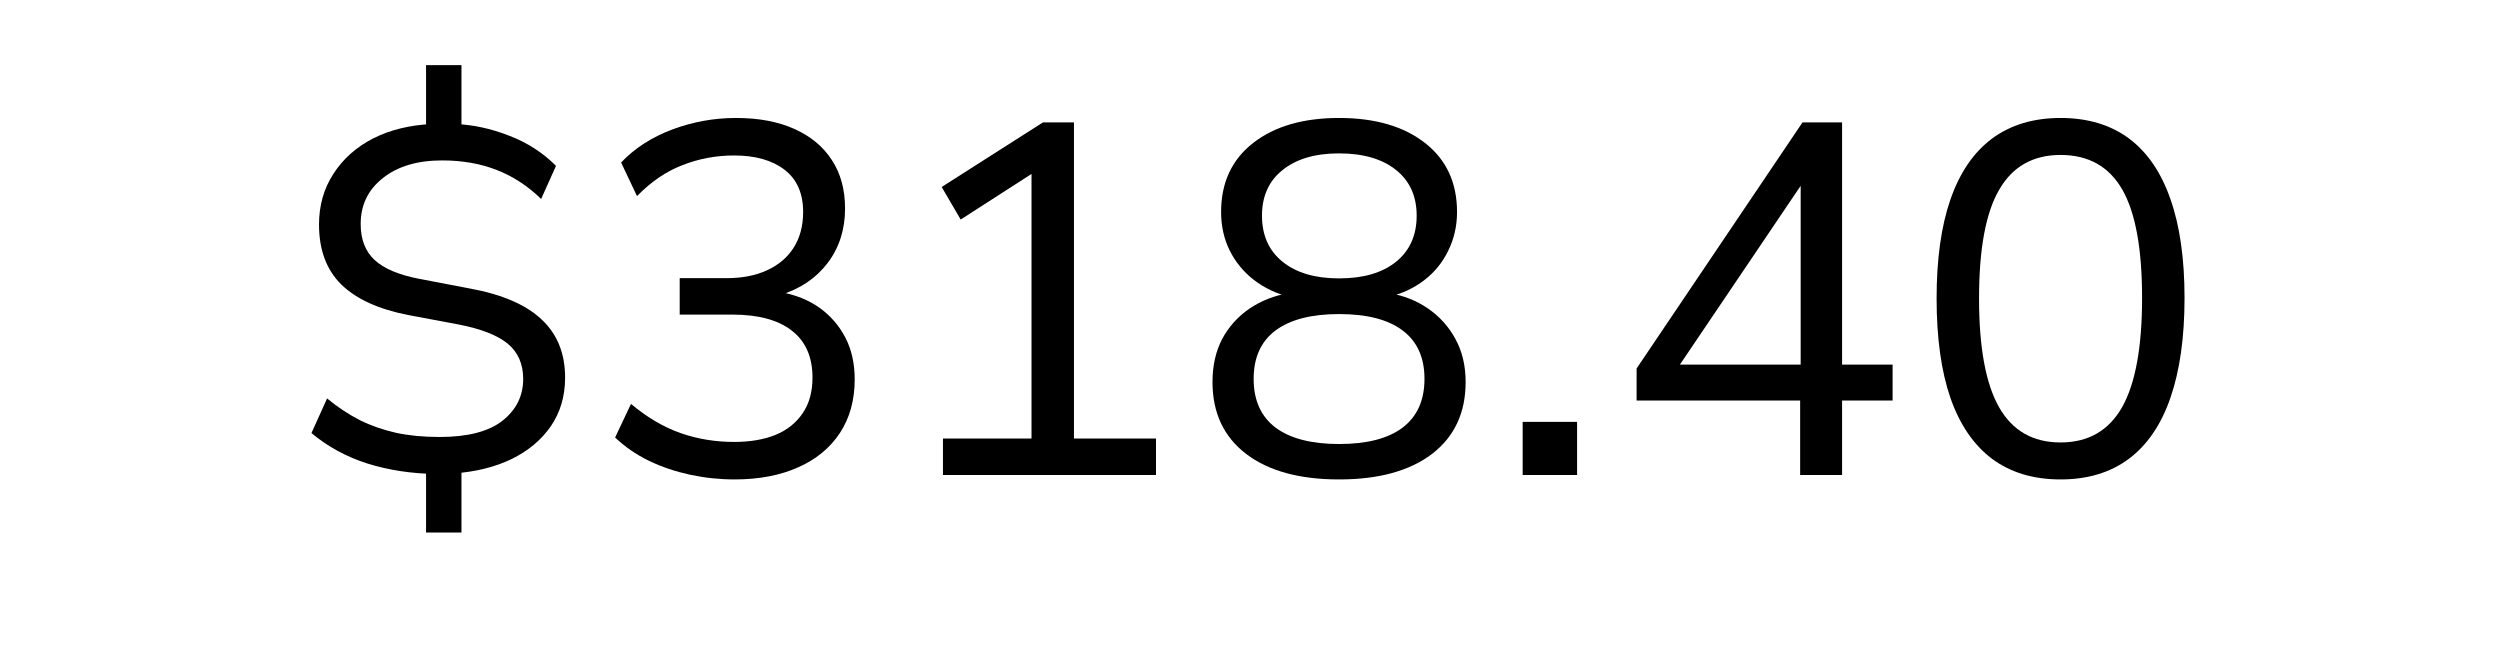
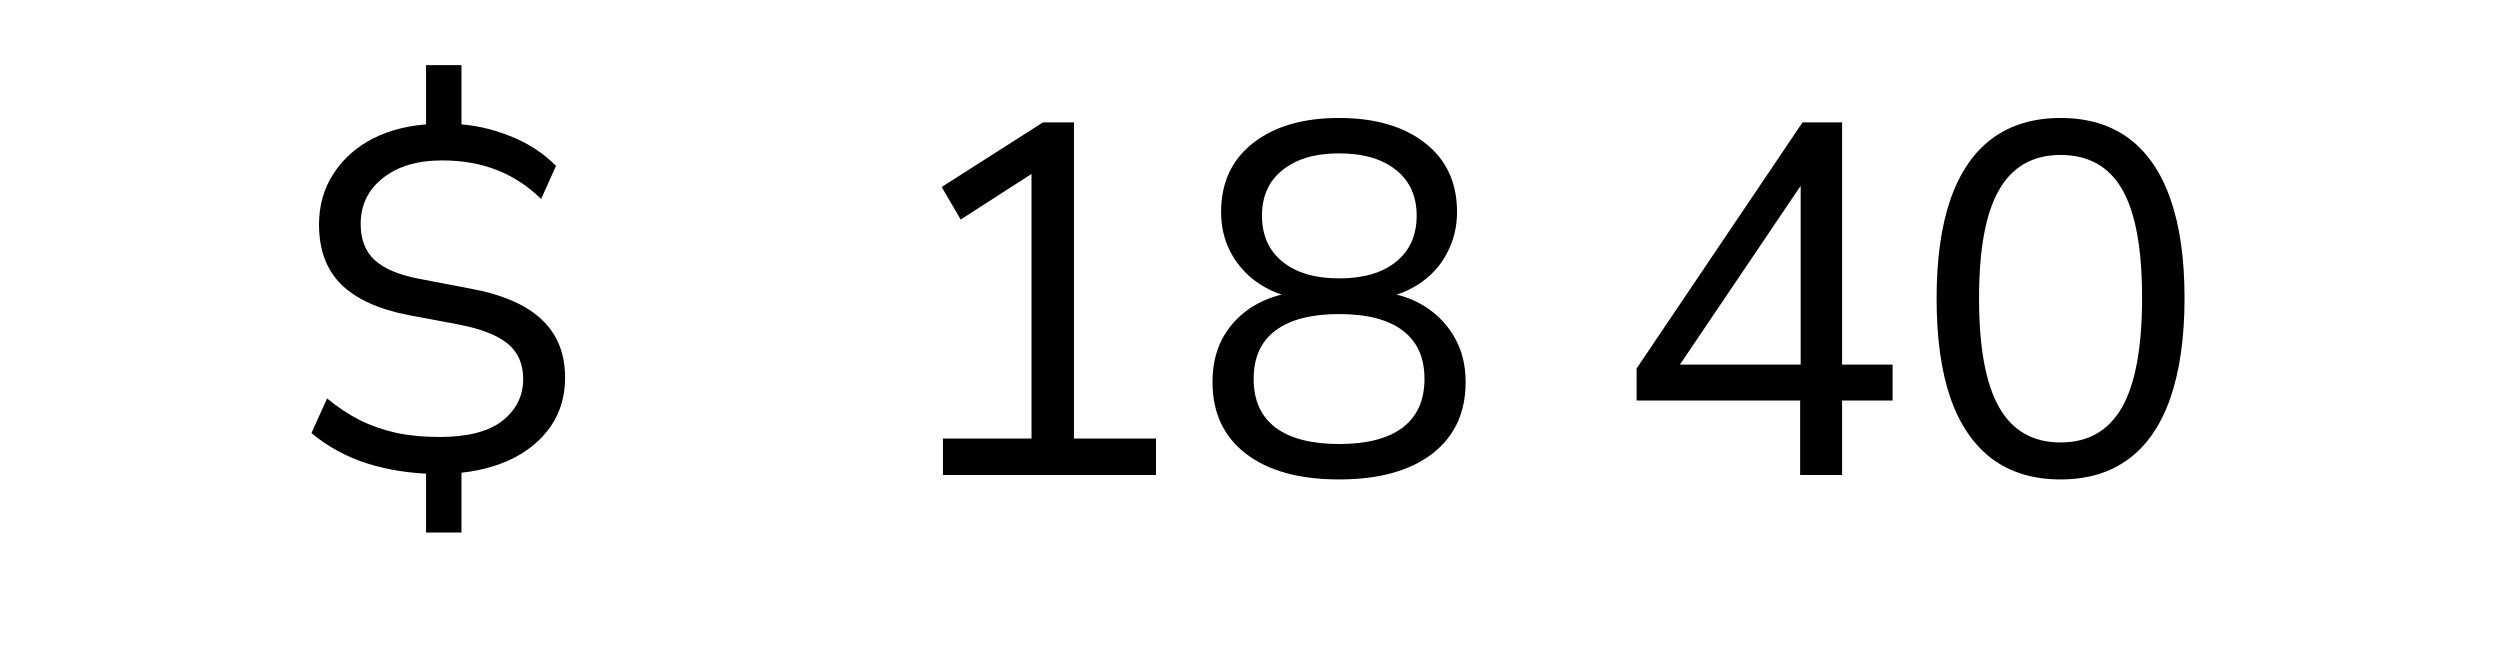
<svg xmlns="http://www.w3.org/2000/svg" version="1.0" preserveAspectRatio="xMidYMid meet" height="52" viewBox="0 0 150 39" zoomAndPan="magnify" width="200">
  <defs>
    <g />
  </defs>
  <g fill-opacity="1" fill="#000000">
    <g transform="translate(17.344, 28.5)">
      <g>
        <path d="M 8.219 3.453 L 8.219 -0.562 L 8.797 -0.062 C 7.348 -0.082 5.984 -0.289 4.703 -0.688 C 3.43 -1.094 2.312 -1.703 1.344 -2.516 L 2.281 -4.594 C 2.914 -4.07 3.566 -3.641 4.234 -3.297 C 4.91 -2.961 5.641 -2.707 6.422 -2.531 C 7.203 -2.363 8.07 -2.281 9.031 -2.281 C 10.707 -2.281 11.961 -2.602 12.797 -3.25 C 13.629 -3.906 14.047 -4.742 14.047 -5.766 C 14.047 -6.66 13.738 -7.363 13.125 -7.875 C 12.508 -8.383 11.523 -8.77 10.172 -9.031 L 7.172 -9.594 C 5.391 -9.938 4.047 -10.547 3.141 -11.422 C 2.242 -12.305 1.797 -13.508 1.797 -15.031 C 1.797 -16.164 2.082 -17.176 2.656 -18.062 C 3.227 -18.957 4.02 -19.664 5.031 -20.188 C 6.051 -20.707 7.242 -21 8.609 -21.062 L 8.219 -20.641 L 8.219 -24.594 L 10.344 -24.594 L 10.344 -20.641 L 9.938 -21.062 C 11.031 -21.02 12.117 -20.785 13.203 -20.359 C 14.297 -19.941 15.234 -19.336 16.016 -18.547 L 15.125 -16.562 C 14.32 -17.344 13.438 -17.922 12.469 -18.297 C 11.5 -18.68 10.406 -18.875 9.188 -18.875 C 7.695 -18.875 6.508 -18.52 5.625 -17.812 C 4.738 -17.113 4.297 -16.195 4.297 -15.062 C 4.297 -14.145 4.57 -13.426 5.125 -12.906 C 5.688 -12.383 6.586 -12.004 7.828 -11.766 L 10.859 -11.188 C 12.797 -10.832 14.227 -10.211 15.156 -9.328 C 16.094 -8.453 16.562 -7.289 16.562 -5.844 C 16.562 -4.727 16.273 -3.754 15.703 -2.922 C 15.129 -2.098 14.344 -1.441 13.344 -0.953 C 12.344 -0.473 11.188 -0.188 9.875 -0.094 L 10.344 -0.594 L 10.344 3.453 Z M 8.219 3.453" />
      </g>
    </g>
  </g>
  <g fill-opacity="1" fill="#000000">
    <g transform="translate(35.344, 28.5)">
      <g>
-         <path d="M 8.734 0.266 C 7.828 0.266 6.938 0.172 6.062 -0.016 C 5.195 -0.203 4.379 -0.477 3.609 -0.844 C 2.836 -1.219 2.156 -1.688 1.562 -2.25 L 2.516 -4.266 C 3.473 -3.461 4.461 -2.879 5.484 -2.516 C 6.504 -2.16 7.578 -1.984 8.703 -1.984 C 9.66 -1.984 10.488 -2.125 11.188 -2.406 C 11.883 -2.695 12.426 -3.129 12.812 -3.703 C 13.207 -4.273 13.406 -4.988 13.406 -5.844 C 13.406 -7.082 12.992 -8.02 12.172 -8.656 C 11.359 -9.301 10.16 -9.625 8.578 -9.625 L 5.438 -9.625 L 5.438 -11.812 L 8.281 -11.812 C 9.195 -11.812 9.992 -11.969 10.672 -12.281 C 11.359 -12.594 11.891 -13.039 12.266 -13.625 C 12.648 -14.219 12.844 -14.938 12.844 -15.781 C 12.844 -16.895 12.473 -17.738 11.734 -18.312 C 10.992 -18.883 9.984 -19.172 8.703 -19.172 C 7.617 -19.172 6.586 -18.977 5.609 -18.594 C 4.629 -18.219 3.719 -17.598 2.875 -16.734 L 1.922 -18.75 C 2.742 -19.613 3.77 -20.273 5 -20.734 C 6.227 -21.191 7.5 -21.422 8.812 -21.422 C 10.176 -21.422 11.344 -21.203 12.312 -20.766 C 13.281 -20.336 14.031 -19.719 14.562 -18.906 C 15.094 -18.102 15.359 -17.129 15.359 -15.984 C 15.359 -14.723 15.008 -13.633 14.312 -12.719 C 13.613 -11.801 12.66 -11.16 11.453 -10.797 L 11.453 -10.984 C 12.379 -10.816 13.172 -10.5 13.828 -10.031 C 14.484 -9.562 15 -8.969 15.375 -8.25 C 15.75 -7.531 15.938 -6.691 15.938 -5.734 C 15.938 -4.492 15.641 -3.422 15.047 -2.516 C 14.453 -1.617 13.613 -0.93 12.531 -0.453 C 11.457 0.023 10.191 0.266 8.734 0.266 Z M 8.734 0.266" />
-       </g>
+         </g>
    </g>
  </g>
  <g fill-opacity="1" fill="#000000">
    <g transform="translate(53.344, 28.5)">
      <g>
        <path d="M 3.234 0 L 3.234 -2.188 L 8.547 -2.188 L 8.547 -19.016 L 9.906 -18.938 L 4.297 -15.328 L 3.156 -17.281 L 9.234 -21.156 L 11.094 -21.156 L 11.094 -2.188 L 16.016 -2.188 L 16.016 0 Z M 3.234 0" />
      </g>
    </g>
  </g>
  <g fill-opacity="1" fill="#000000">
    <g transform="translate(71.344, 28.5)">
      <g>
        <path d="M 9 0.266 C 6.625 0.266 4.766 -0.242 3.422 -1.266 C 2.078 -2.297 1.406 -3.734 1.406 -5.578 C 1.406 -6.555 1.598 -7.414 1.984 -8.156 C 2.379 -8.895 2.926 -9.504 3.625 -9.984 C 4.332 -10.461 5.133 -10.773 6.031 -10.922 L 6.031 -10.688 C 5.227 -10.883 4.516 -11.223 3.891 -11.703 C 3.273 -12.18 2.789 -12.77 2.438 -13.469 C 2.094 -14.164 1.922 -14.938 1.922 -15.781 C 1.922 -17.539 2.562 -18.922 3.844 -19.922 C 5.125 -20.922 6.844 -21.422 9 -21.422 C 11.156 -21.422 12.875 -20.922 14.156 -19.922 C 15.438 -18.922 16.078 -17.539 16.078 -15.781 C 16.078 -14.938 15.898 -14.16 15.547 -13.453 C 15.203 -12.742 14.723 -12.156 14.109 -11.688 C 13.504 -11.219 12.789 -10.883 11.969 -10.688 L 11.969 -10.922 C 12.863 -10.773 13.656 -10.461 14.344 -9.984 C 15.039 -9.504 15.586 -8.895 15.984 -8.156 C 16.391 -7.414 16.594 -6.555 16.594 -5.578 C 16.594 -3.734 15.922 -2.297 14.578 -1.266 C 13.234 -0.242 11.375 0.266 9 0.266 Z M 9 -1.859 C 10.676 -1.859 11.945 -2.188 12.812 -2.844 C 13.688 -3.508 14.125 -4.484 14.125 -5.766 C 14.125 -7.047 13.688 -8.016 12.812 -8.672 C 11.945 -9.328 10.676 -9.656 9 -9.656 C 7.344 -9.656 6.07 -9.328 5.188 -8.672 C 4.312 -8.016 3.875 -7.047 3.875 -5.766 C 3.875 -4.484 4.312 -3.508 5.188 -2.844 C 6.07 -2.188 7.344 -1.859 9 -1.859 Z M 9 -11.797 C 10.457 -11.797 11.598 -12.129 12.422 -12.797 C 13.242 -13.461 13.656 -14.383 13.656 -15.562 C 13.656 -16.727 13.242 -17.641 12.422 -18.297 C 11.598 -18.961 10.457 -19.297 9 -19.297 C 7.562 -19.297 6.43 -18.961 5.609 -18.297 C 4.785 -17.641 4.375 -16.727 4.375 -15.562 C 4.375 -14.383 4.785 -13.461 5.609 -12.797 C 6.43 -12.129 7.562 -11.797 9 -11.797 Z M 9 -11.797" />
      </g>
    </g>
  </g>
  <g fill-opacity="1" fill="#000000">
    <g transform="translate(89.344, 28.5)">
      <g>
-         <path d="M 2.016 0 L 2.016 -3.188 L 5.281 -3.188 L 5.281 0 Z M 2.016 0" />
-       </g>
+         </g>
    </g>
  </g>
  <g fill-opacity="1" fill="#000000">
    <g transform="translate(96.634, 28.5)">
      <g>
        <path d="M 11.375 0 L 11.375 -4.469 L 1.562 -4.469 L 1.562 -6.391 L 11.516 -21.156 L 13.891 -21.156 L 13.891 -6.625 L 16.922 -6.625 L 16.922 -4.469 L 13.891 -4.469 L 13.891 0 Z M 11.406 -6.625 L 11.406 -18 L 11.844 -18 L 3.781 -6.062 L 3.656 -6.625 Z M 11.406 -6.625" />
      </g>
    </g>
  </g>
  <g fill-opacity="1" fill="#000000">
    <g transform="translate(114.634, 28.5)">
      <g>
        <path d="M 9 0.266 C 7.375 0.266 6.004 -0.145 4.891 -0.969 C 3.785 -1.801 2.953 -3.02 2.391 -4.625 C 1.836 -6.238 1.562 -8.227 1.562 -10.594 C 1.562 -12.945 1.836 -14.926 2.391 -16.531 C 2.953 -18.145 3.785 -19.363 4.891 -20.188 C 6.004 -21.008 7.375 -21.422 9 -21.422 C 10.633 -21.422 12.004 -21.008 13.109 -20.188 C 14.211 -19.363 15.039 -18.148 15.594 -16.547 C 16.156 -14.953 16.438 -12.977 16.438 -10.625 C 16.438 -8.258 16.156 -6.266 15.594 -4.641 C 15.039 -3.023 14.207 -1.801 13.094 -0.969 C 11.988 -0.145 10.625 0.266 9 0.266 Z M 9 -1.953 C 10.656 -1.953 11.883 -2.656 12.688 -4.062 C 13.488 -5.477 13.891 -7.664 13.891 -10.625 C 13.891 -13.582 13.492 -15.75 12.703 -17.125 C 11.91 -18.508 10.676 -19.203 9 -19.203 C 7.344 -19.203 6.113 -18.504 5.312 -17.109 C 4.508 -15.723 4.109 -13.551 4.109 -10.594 C 4.109 -7.656 4.508 -5.477 5.312 -4.062 C 6.113 -2.656 7.344 -1.953 9 -1.953 Z M 9 -1.953" />
      </g>
    </g>
  </g>
</svg>